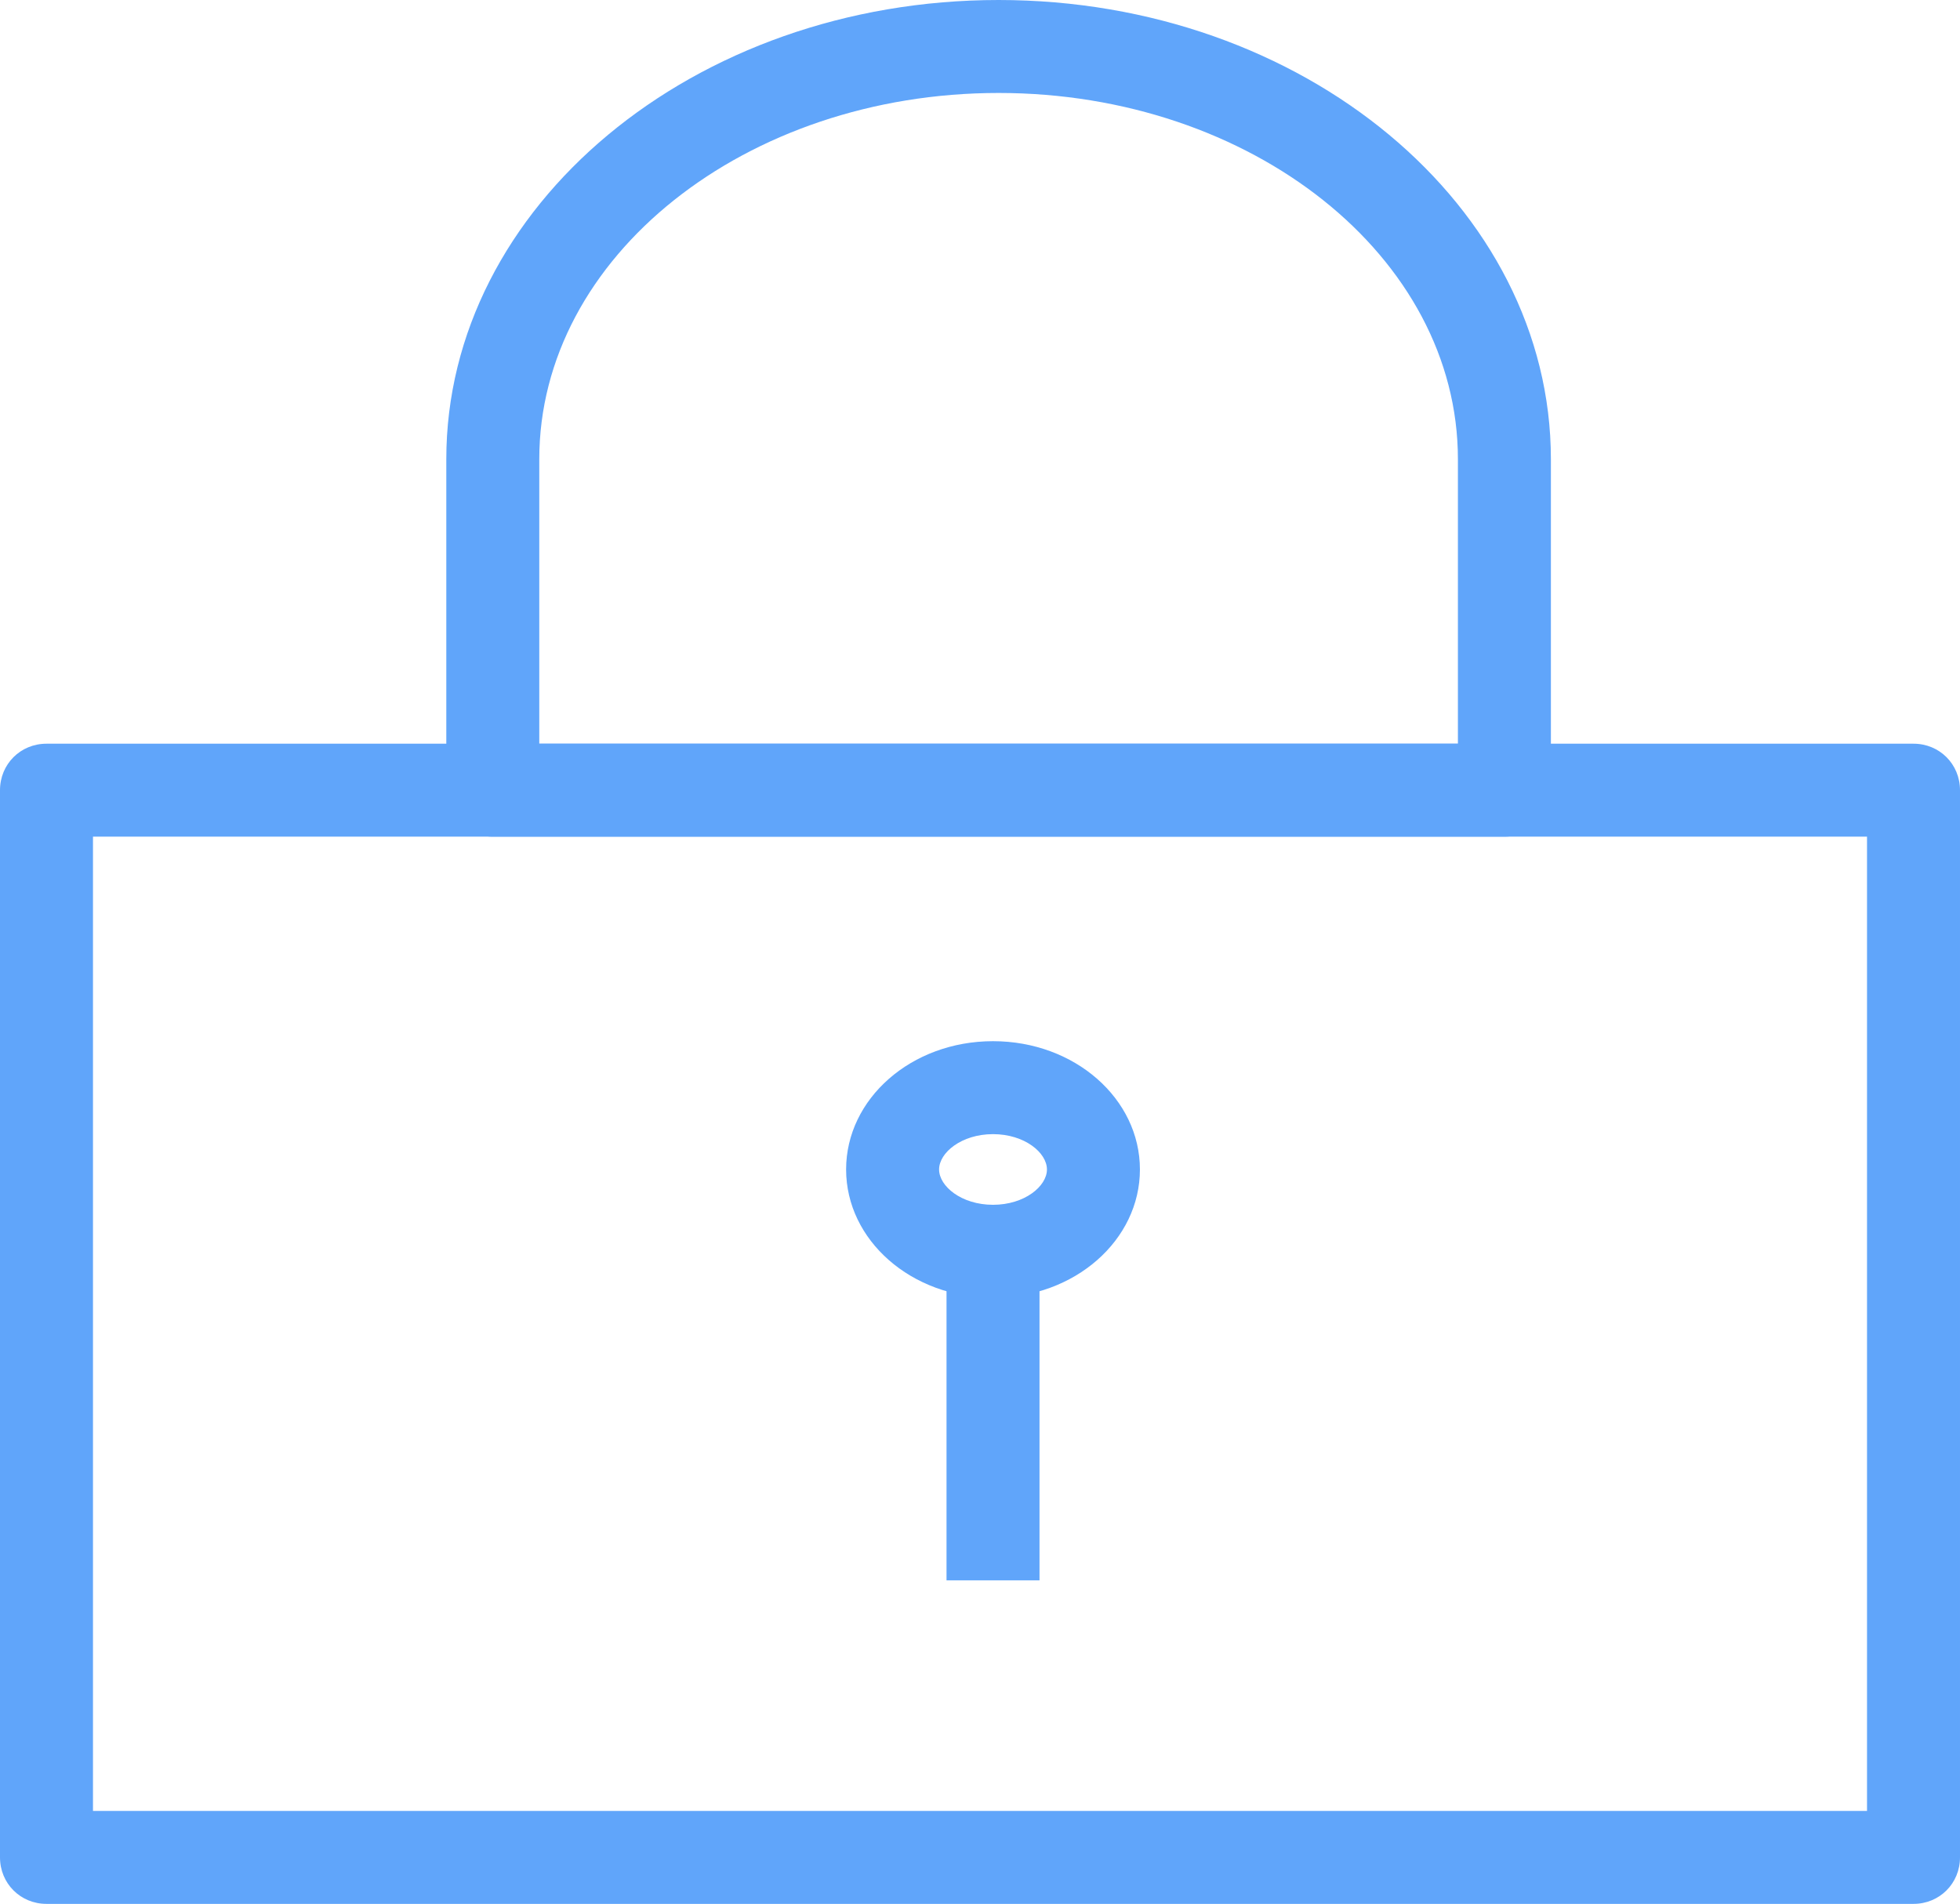
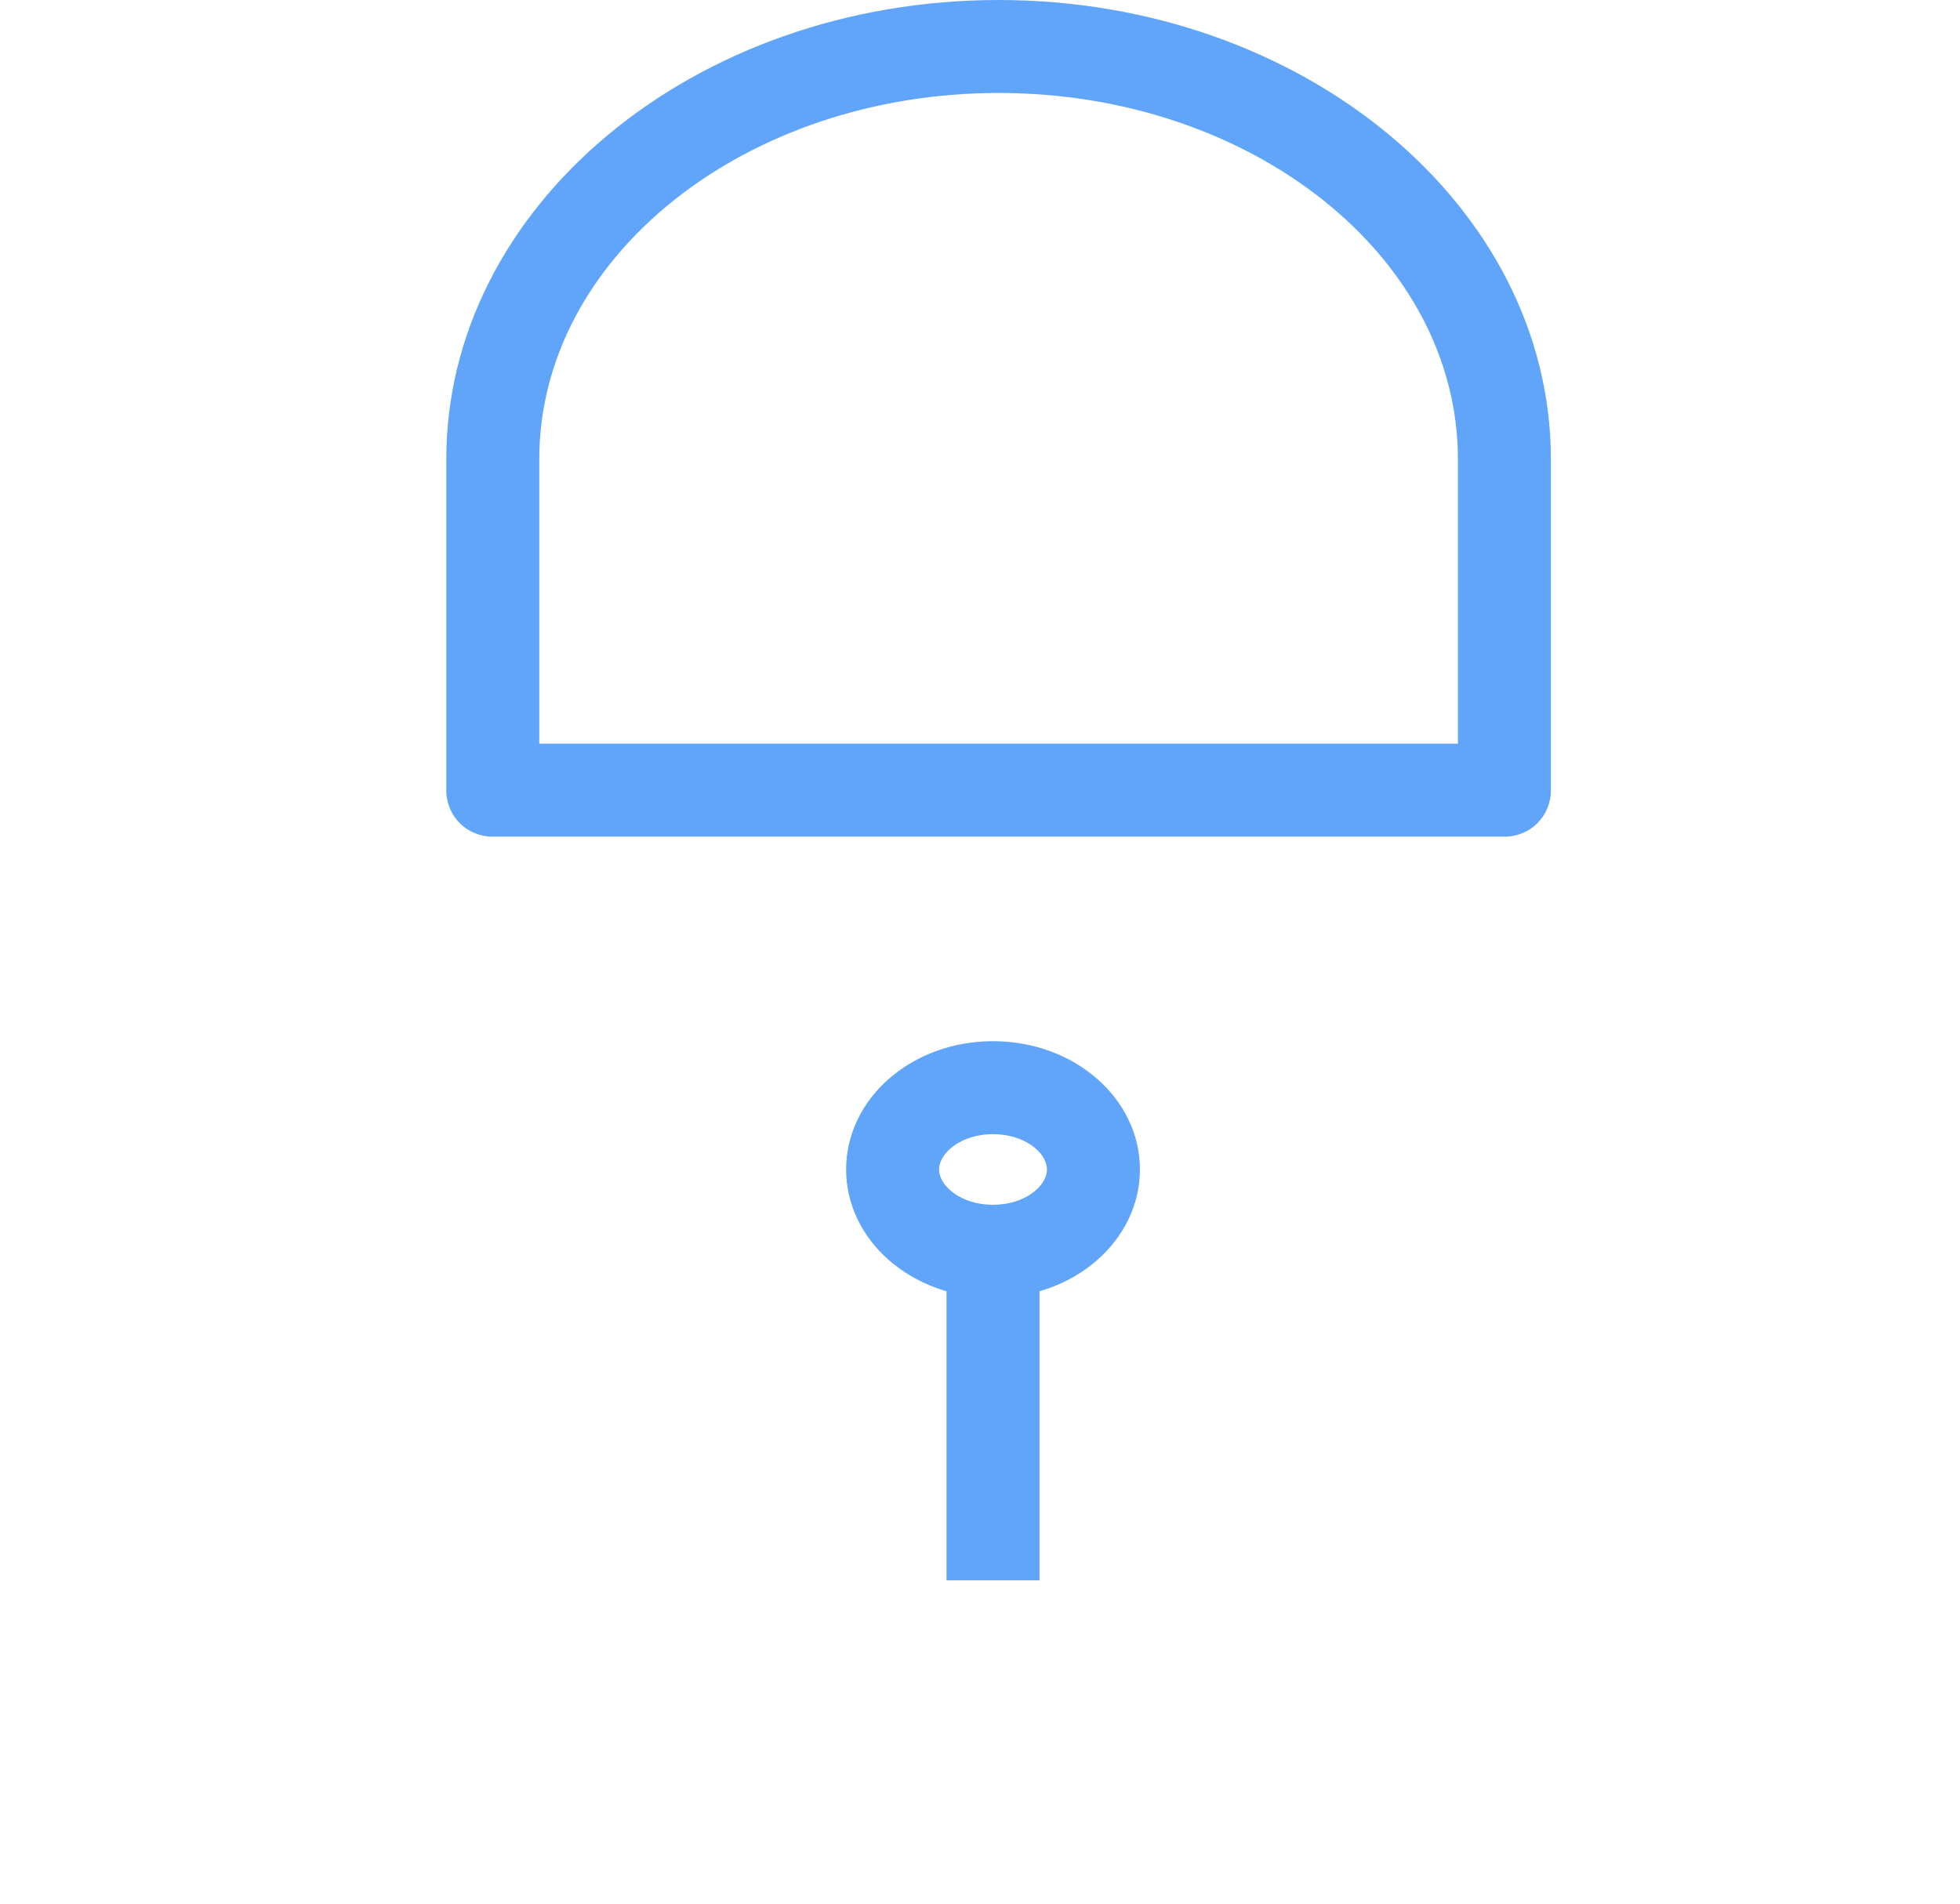
<svg xmlns="http://www.w3.org/2000/svg" version="1.1" id="a" x="0px" y="0px" viewBox="0 0 105.4 102.4" style="enable-background:new 0 0 105.4 102.4;" xml:space="preserve">
  <style type="text/css">
	.st0{fill:#60A5FA;}
</style>
  <g>
-     <path class="st0" d="M102.9,102.4H2.5c-1.4,0-2.5-1.1-2.5-2.5V42.5C0,41.1,1.1,40,2.5,40h100.4c1.4,0,2.5,1.1,2.5,2.5v57.4   C105.4,101.3,104.3,102.4,102.9,102.4z M5,97.4h95.4V45H5V97.4z" />
-   </g>
+     </g>
  <g>
    <path class="st0" d="M80.9,45H26.5c-1.4,0-2.5-1.1-2.5-2.5V24.7C24,11.1,37.3,0,53.7,0s29.7,11.1,29.7,24.7v17.8   C83.4,43.9,82.3,45,80.9,45z M29,40h49.4V24.7C78.4,13.8,67.3,5,53.7,5C40.1,5,29,13.8,29,24.7V40z" />
  </g>
  <g>
    <path class="st0" d="M53.4,69.8c-4.4,0-7.9-3.1-7.9-6.9S49,56,53.4,56s7.9,3.1,7.9,6.9S57.8,69.8,53.4,69.8z M53.4,61   c-1.7,0-2.9,1-2.9,1.9s1.2,1.9,2.9,1.9c1.7,0,2.9-1,2.9-1.9S55.1,61,53.4,61z" />
  </g>
  <g>
    <rect x="50.9" y="67.4" class="st0" width="5" height="17.6" />
  </g>
</svg>